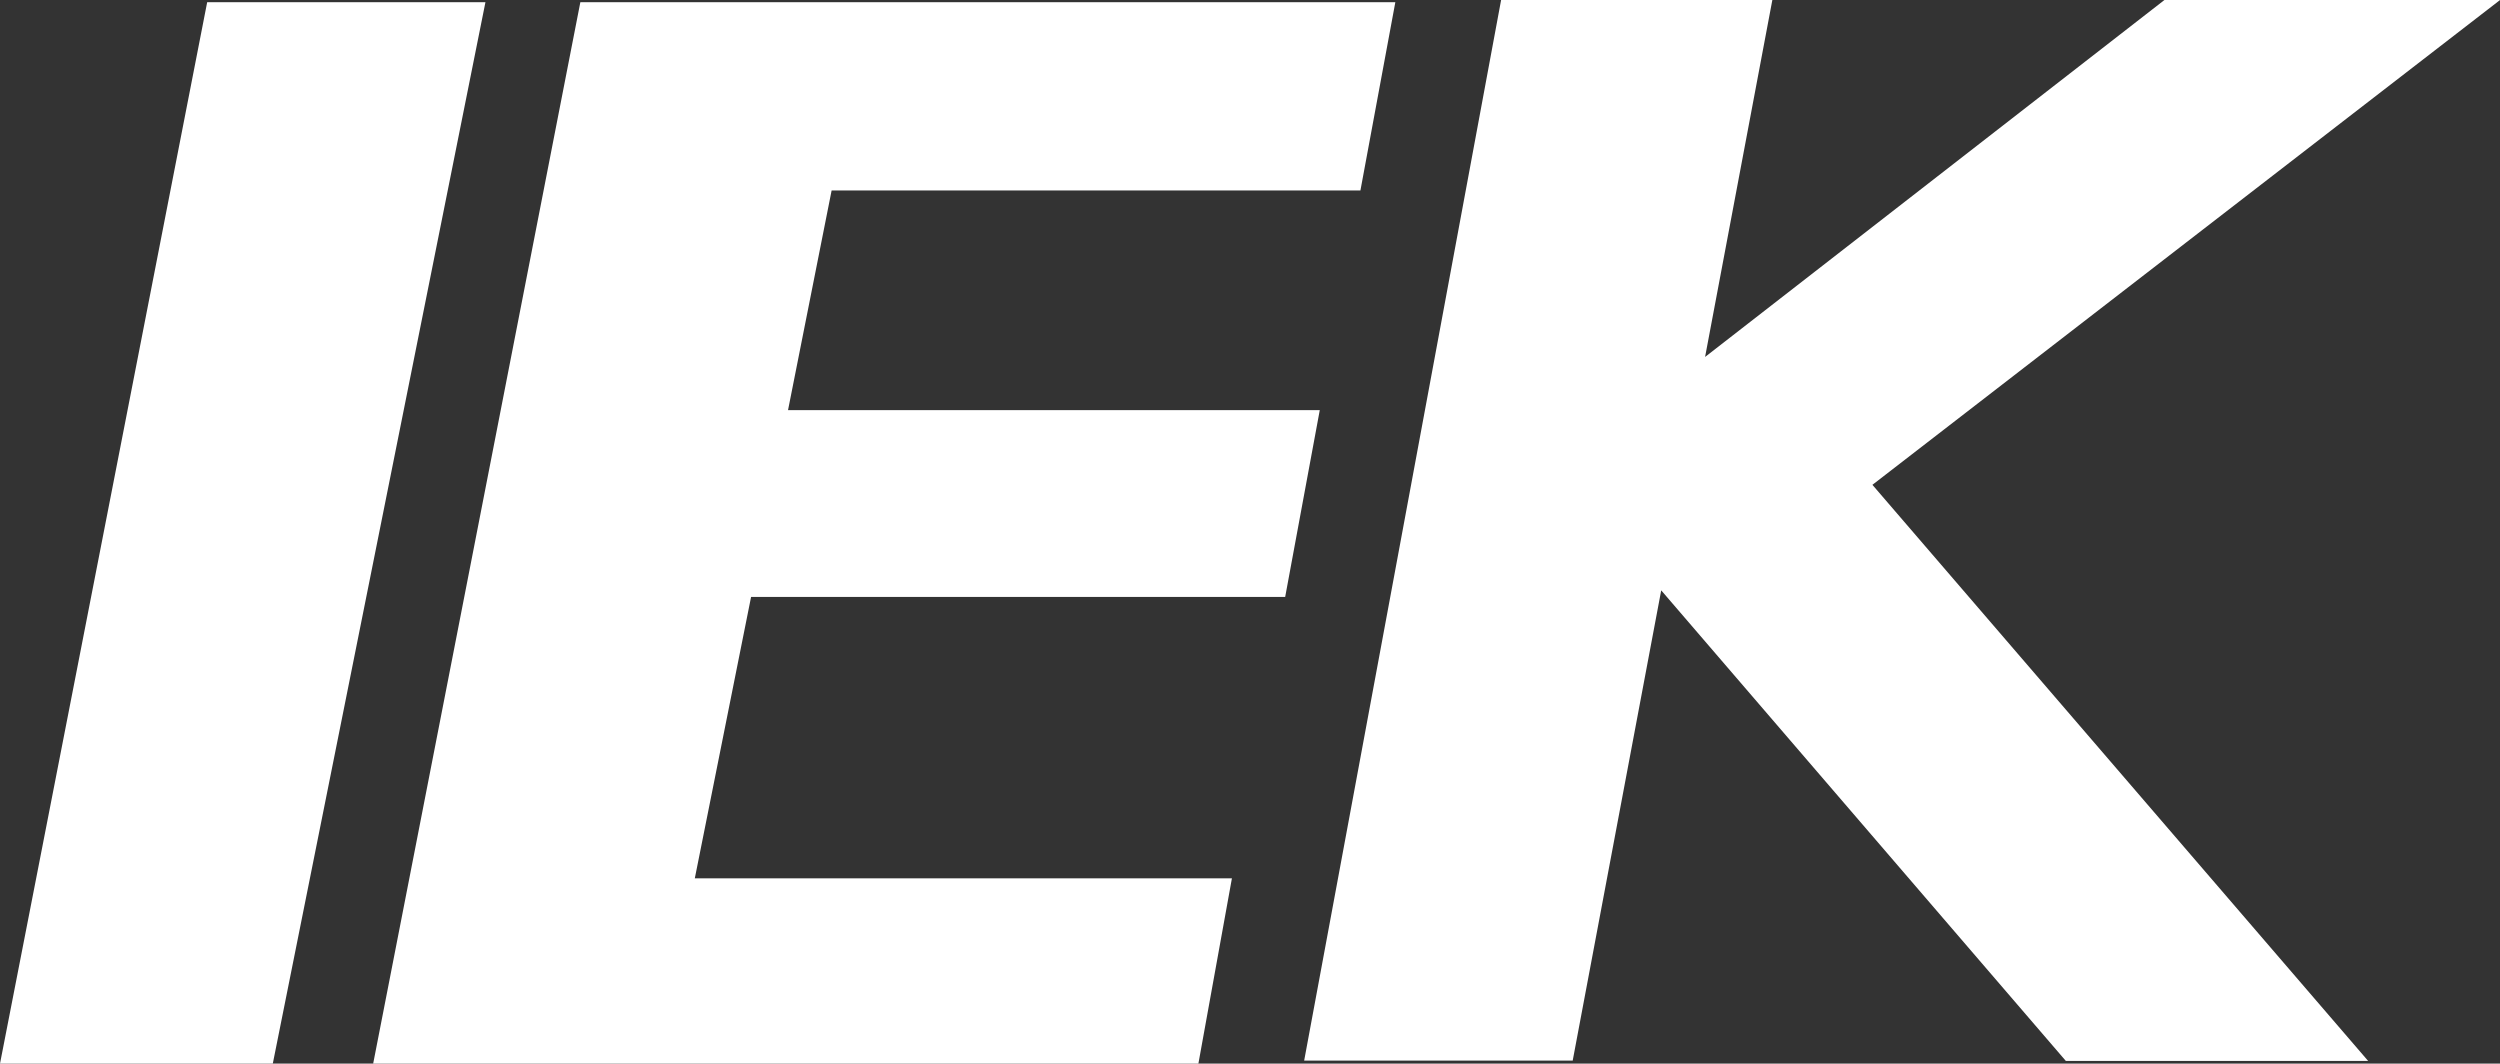
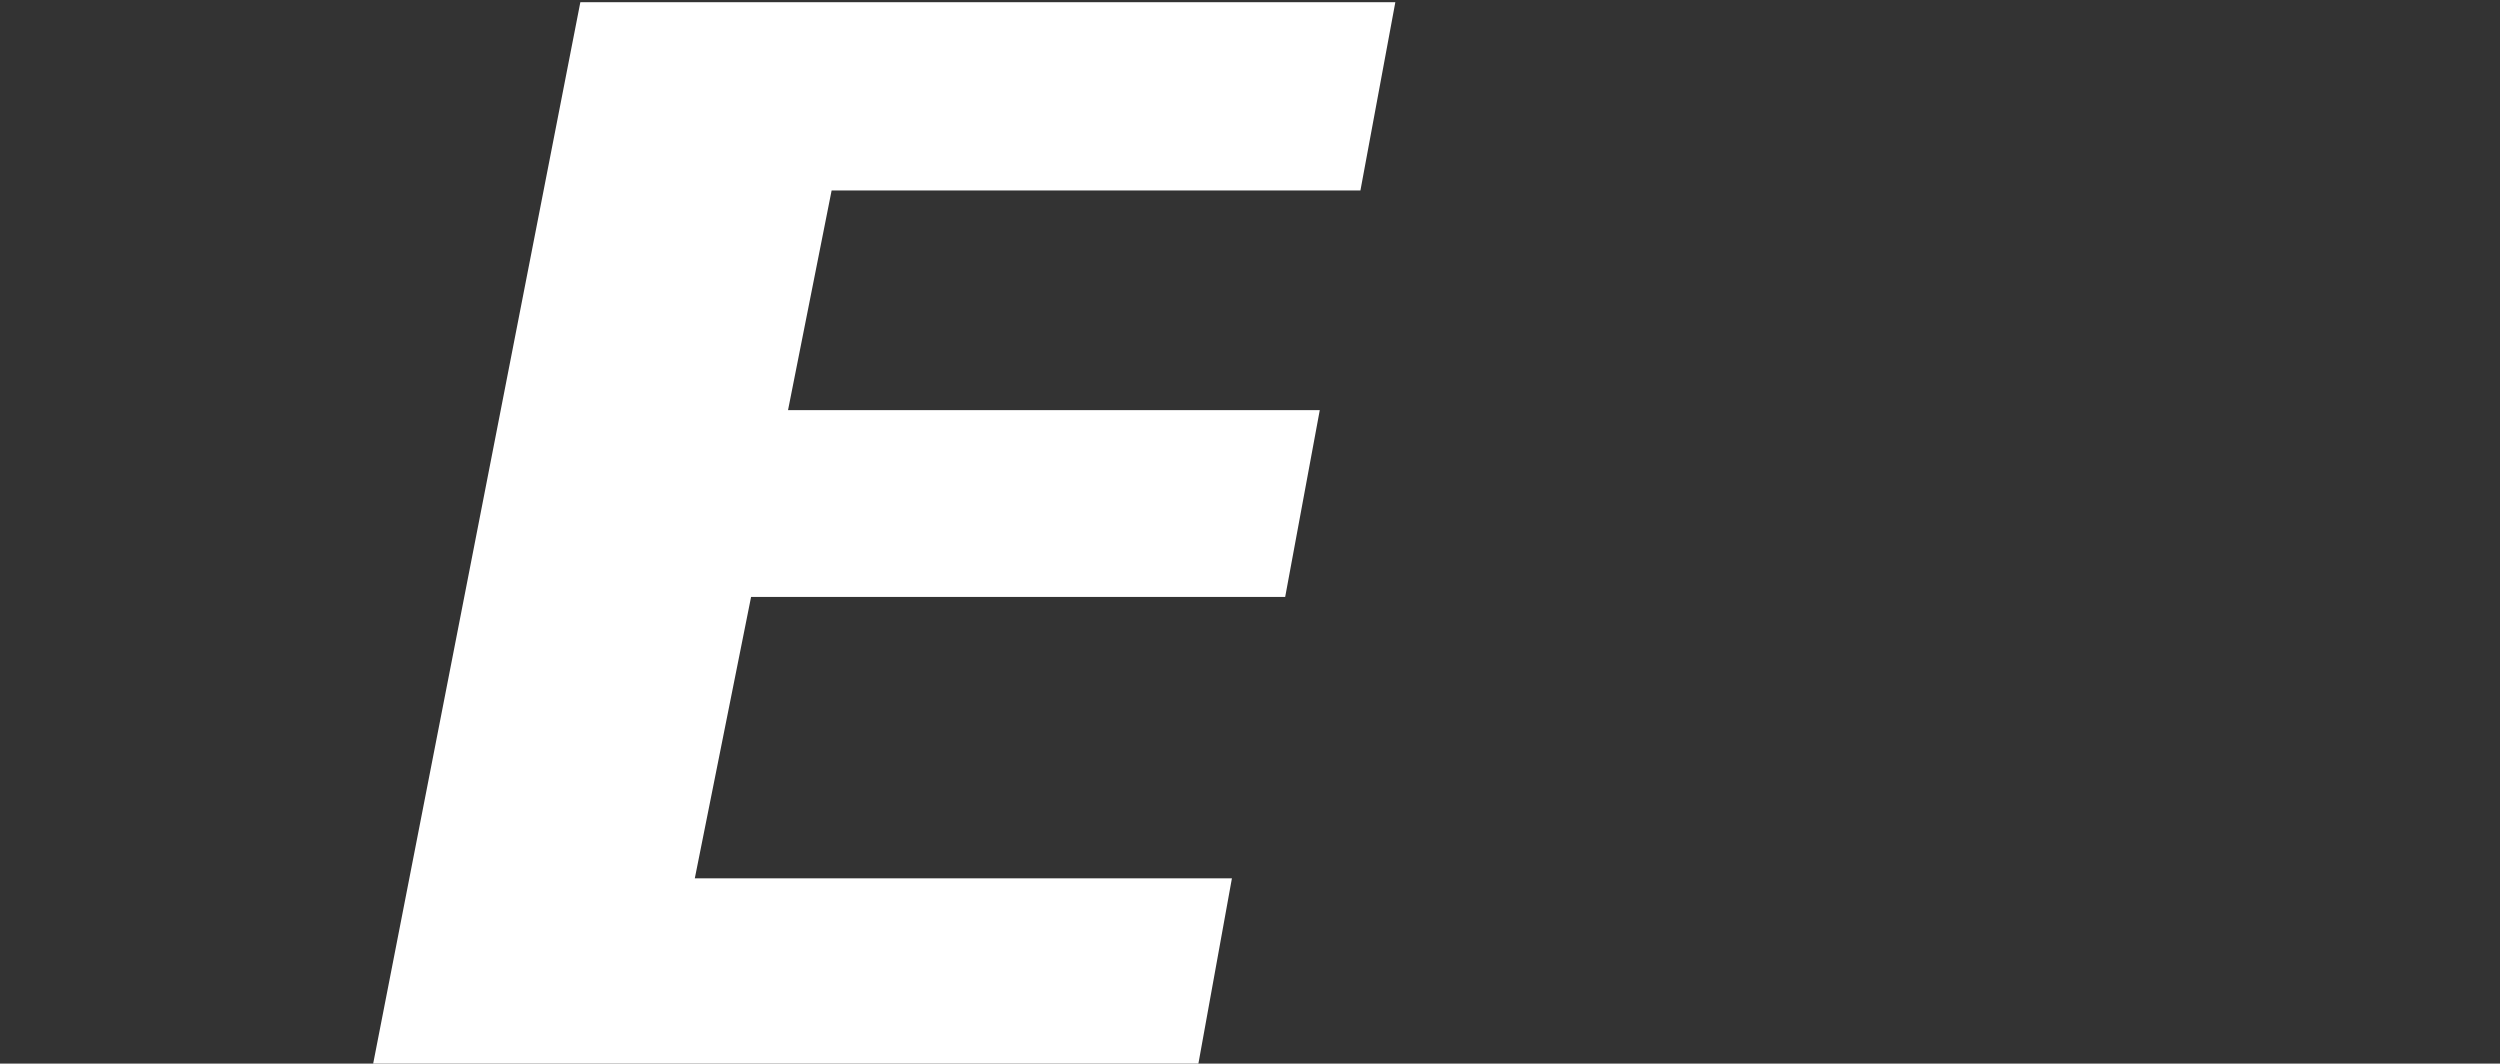
<svg xmlns="http://www.w3.org/2000/svg" width="72.253" height="30.74" viewBox="0 0 72.253 30.74">
  <rect x="0" y="0" width="72.253" height="30.74" fill="#333333" stroke="none" />
  <g id="Group_10" data-name="Group 10" transform="translate(-3802 90)">
-     <path id="Path_2" data-name="Path 2" d="M7.658,1H15.7L9.554,31.677H1.67Z" transform="translate(3800.33 -90.937)" fill="#fff" />
+     <path id="Path_2" data-name="Path 2" d="M7.658,1H15.7H1.67Z" transform="translate(3800.33 -90.937)" fill="#fff" />
    <path id="Path_3" data-name="Path 3" d="M36.838,1H60.392L59.383,6.441H44.1L42.84,12.79H58.208l-1,5.4H41.772l-1.626,8.131H55.669L54.7,31.677H30.85Z" transform="translate(3781.935 -90.937)" fill="#fff" />
-     <path id="Path_4" data-name="Path 4" d="M109.342.83h7.839l-1.944,10.316L128.513.83h9.7l-18.14,14.012L134.4,31.492h-8.737l-11.694-13.6-2.558,13.59H103.65Z" transform="translate(3736.042 -90.83)" fill="#fff" />
  </g>
</svg>